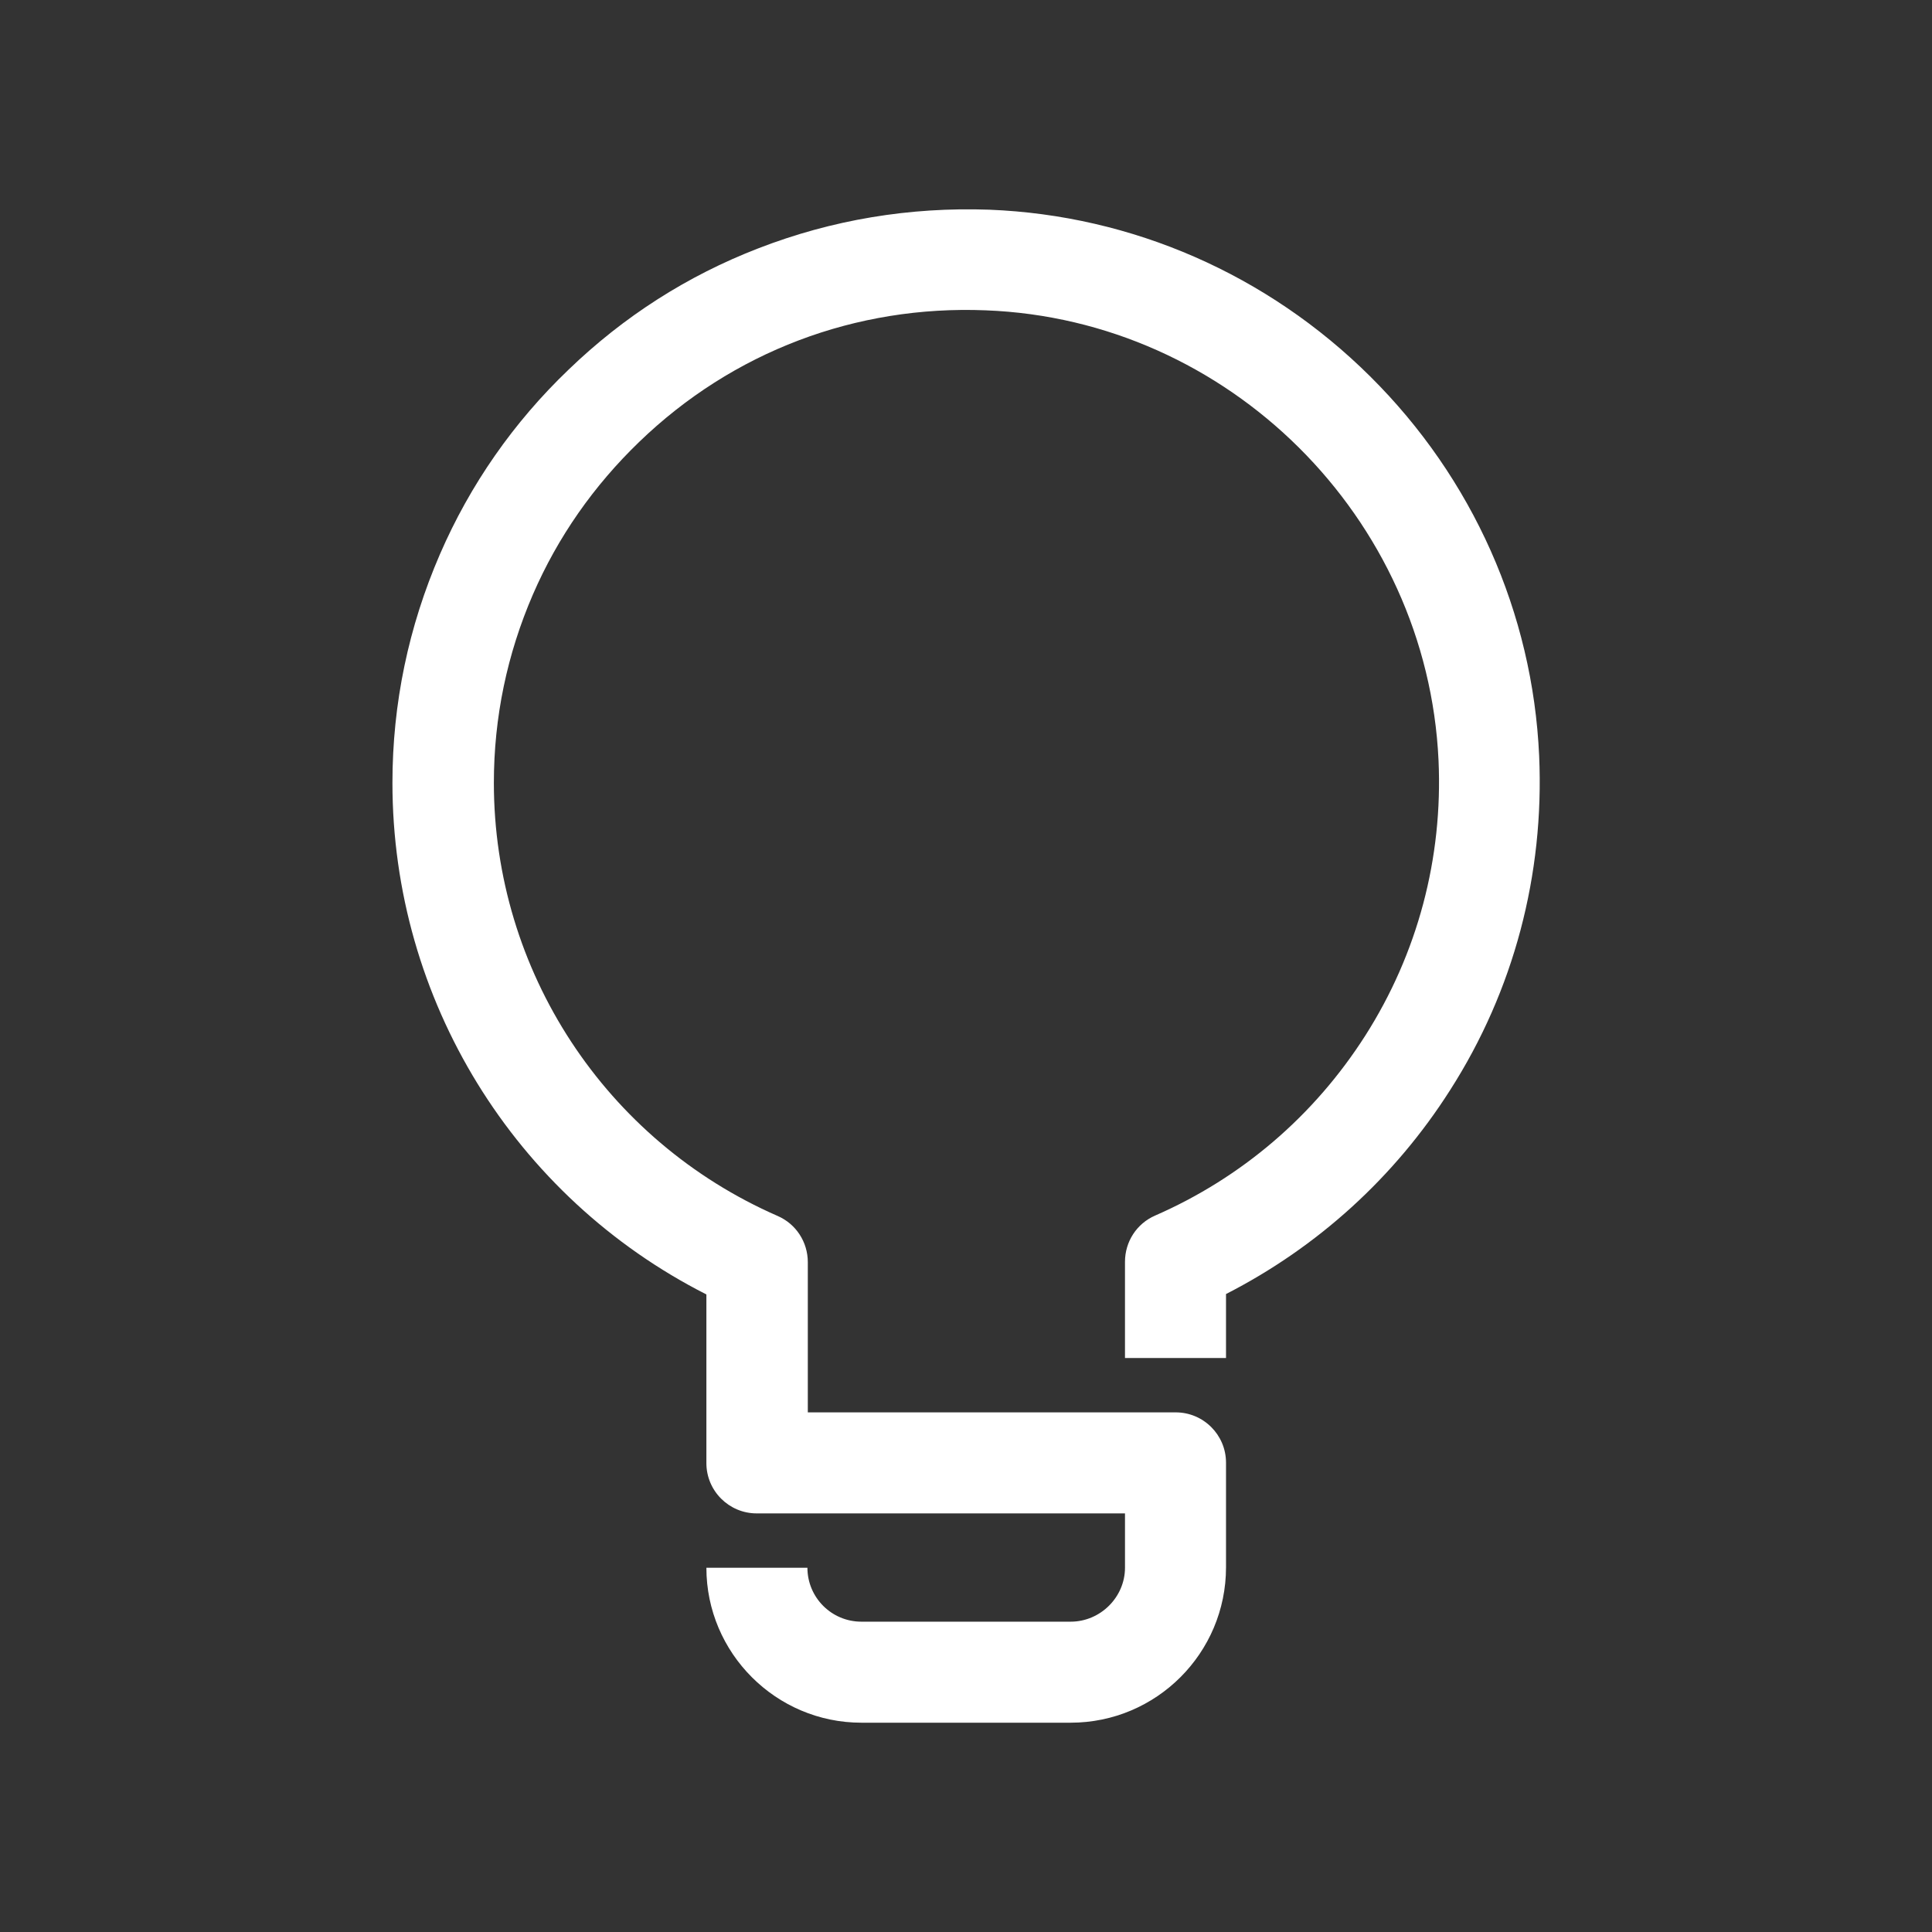
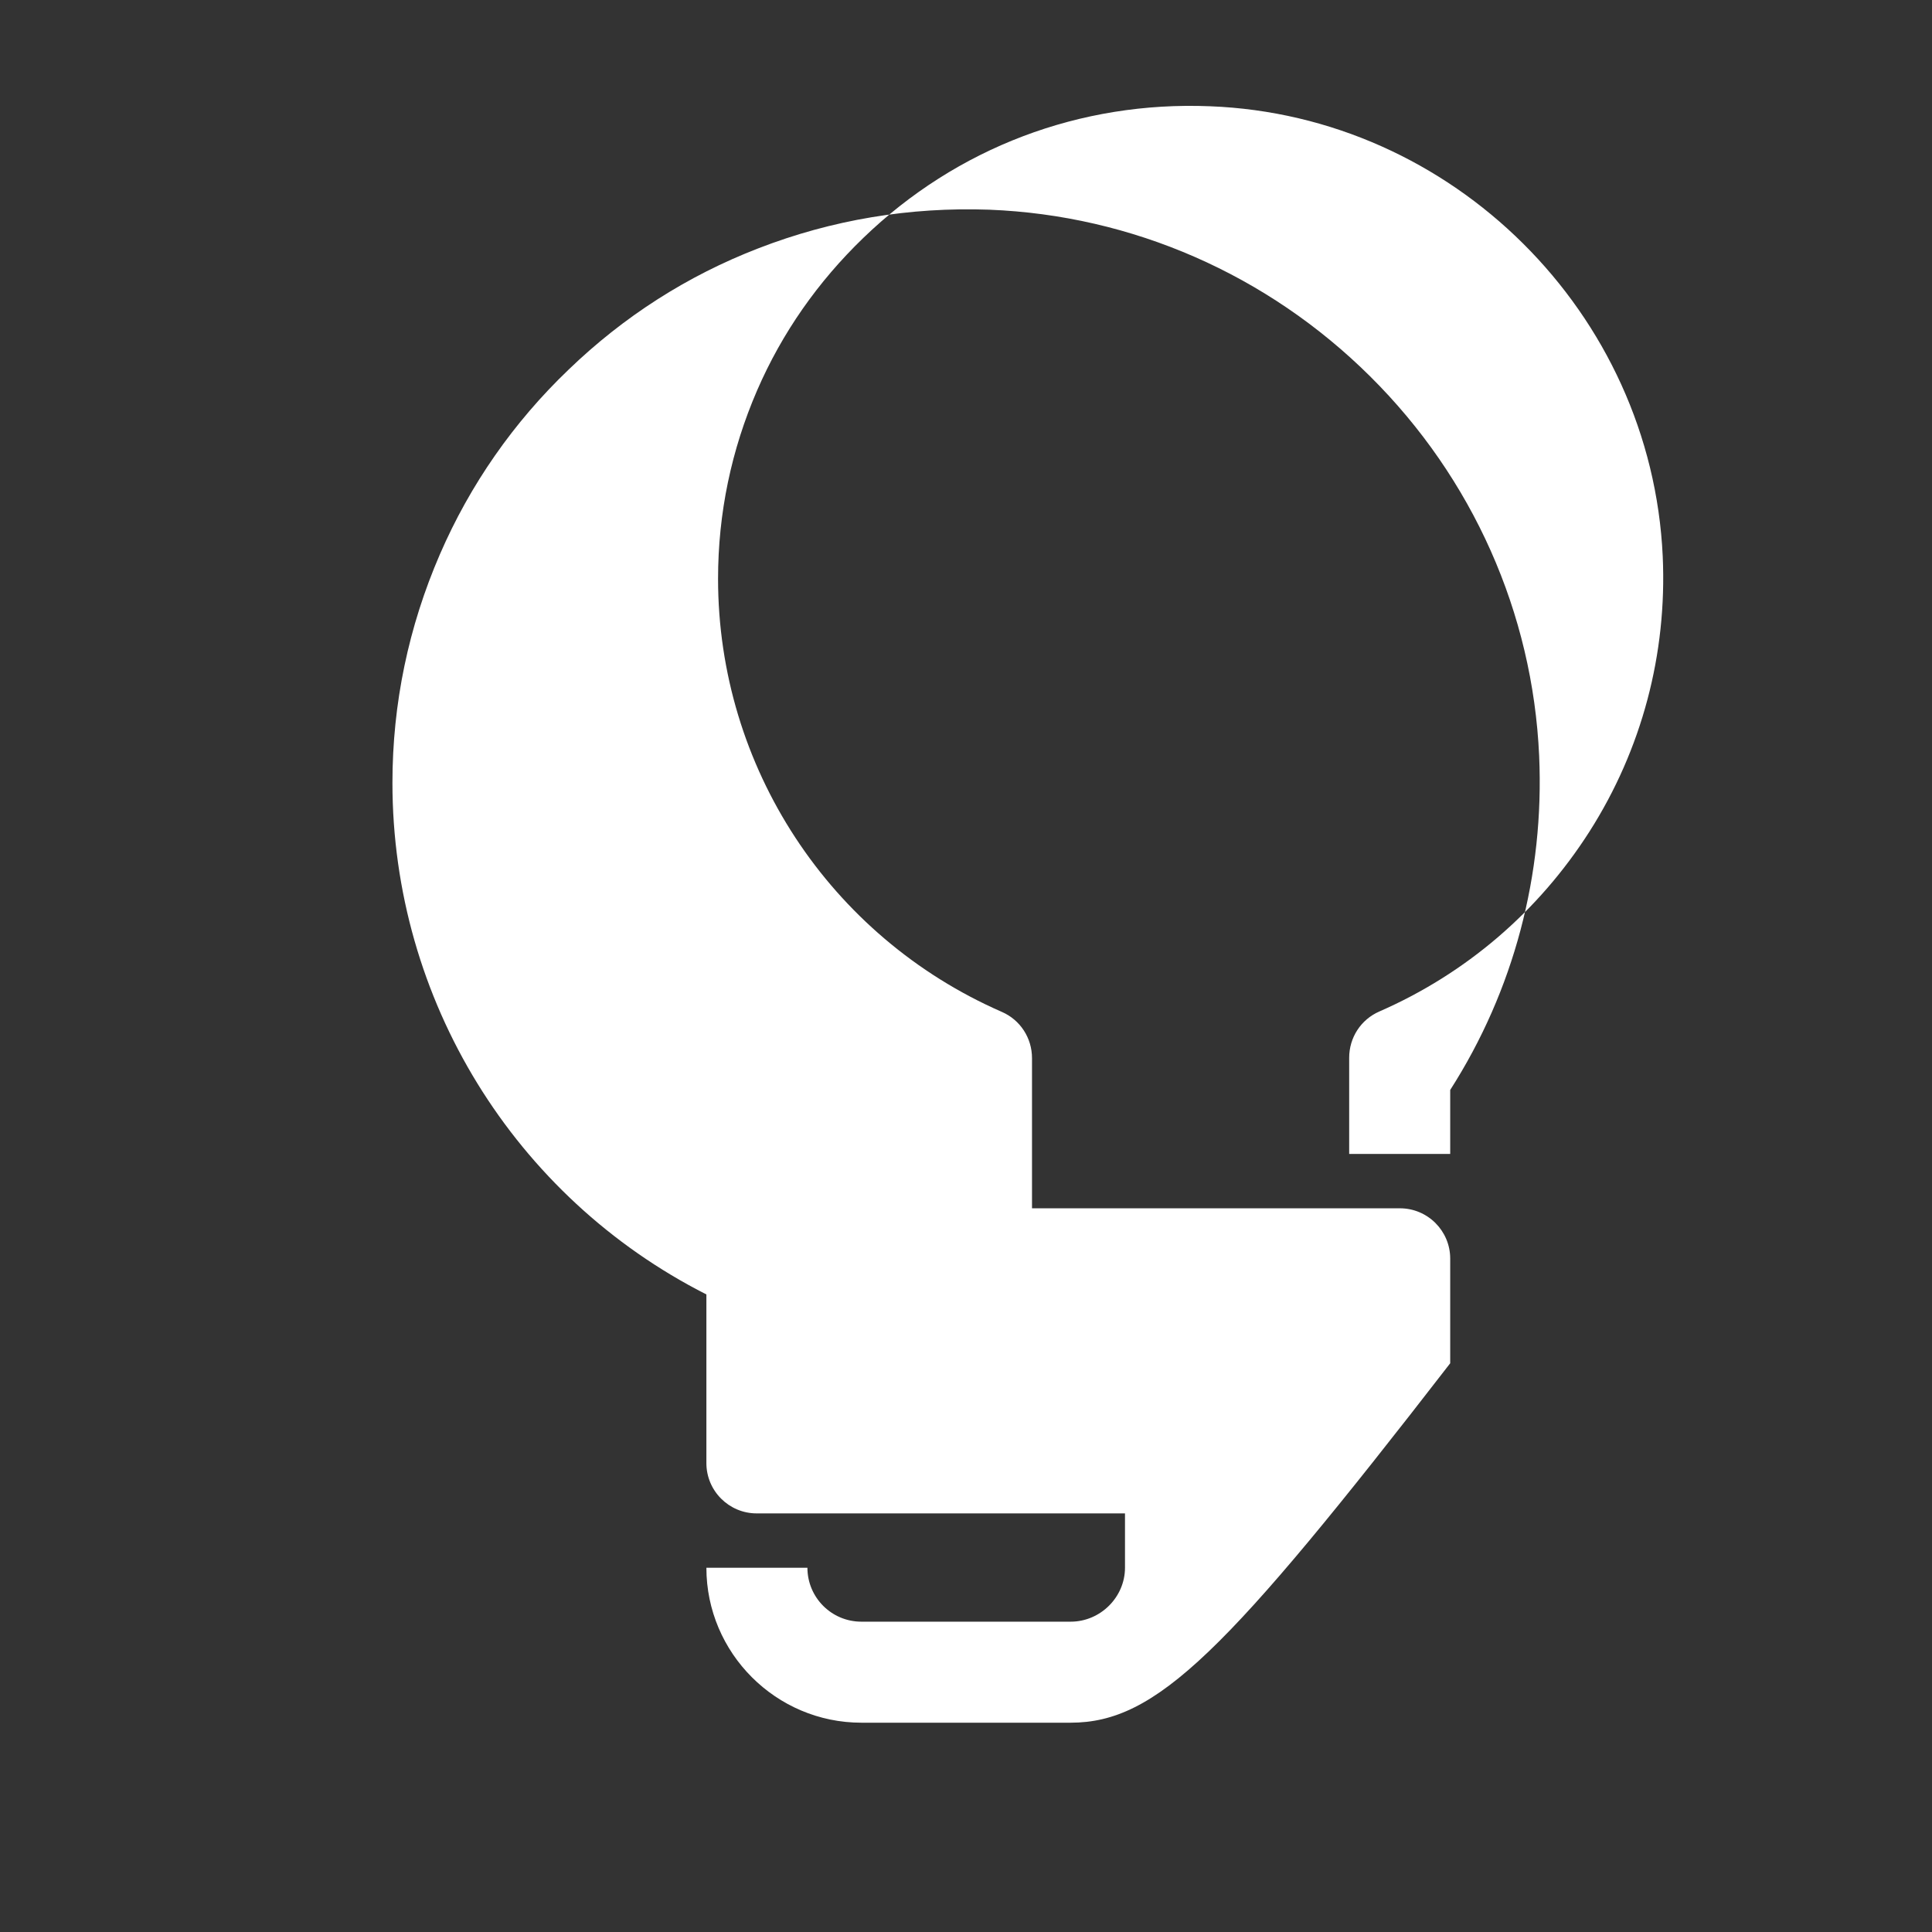
<svg xmlns="http://www.w3.org/2000/svg" version="1.1" id="Livello_1" x="0px" y="0px" width="48px" height="48px" viewBox="0 0 48 48" style="enable-background:new 0 0 48 48;" xml:space="preserve">
  <rect x="0" y="0" width="48" height="48" fill="#333333" stroke="none" />
  <style type="text/css">
	.st0{fill:#ffffff;}
</style>
  <g id="surface1">
-     <path class="st0" d="M26.6,42.8h-5.2c-2.12,0-3.85-1.73-3.85-3.85h2.51c0,0.74,0.6,1.34,1.34,1.34h5.2c0.74,0,1.35-0.61,1.35-1.34   V37.6H18.8c-0.69,0-1.25-0.56-1.25-1.25v-4.19c-4.77-2.42-7.8-7.32-7.8-12.71c0-1.97,0.4-3.88,1.18-5.68   c0.75-1.73,1.83-3.28,3.2-4.59c1.37-1.32,2.95-2.33,4.71-3.01c1.83-0.71,3.76-1.03,5.74-0.96c3.55,0.14,6.91,1.61,9.46,4.14   s4.04,5.88,4.2,9.43c0.13,2.95-0.63,5.83-2.21,8.3c-1.38,2.17-3.3,3.91-5.57,5.07v1.59h-2.51v-2.39c0-0.5,0.29-0.95,0.75-1.15   c2.15-0.94,3.95-2.48,5.22-4.47c1.3-2.04,1.93-4.41,1.82-6.84c-0.28-6.04-5.22-10.95-11.25-11.18c-3.23-0.13-6.29,1.03-8.61,3.27   c-1.13,1.09-2.02,2.36-2.64,3.79c-0.64,1.48-0.97,3.05-0.97,4.68c0,4.67,2.77,8.89,7.05,10.76c0.46,0.2,0.75,0.65,0.75,1.15v3.73   h9.14c0.69,0,1.25,0.56,1.25,1.25v2.6C30.46,41.07,28.73,42.8,26.6,42.8z" />
+     <path class="st0" d="M26.6,42.8h-5.2c-2.12,0-3.85-1.73-3.85-3.85h2.51c0,0.74,0.6,1.34,1.34,1.34h5.2c0.74,0,1.35-0.61,1.35-1.34   V37.6H18.8c-0.69,0-1.25-0.56-1.25-1.25v-4.19c-4.77-2.42-7.8-7.32-7.8-12.71c0-1.97,0.4-3.88,1.18-5.68   c0.75-1.73,1.83-3.28,3.2-4.59c1.37-1.32,2.95-2.33,4.71-3.01c1.83-0.71,3.76-1.03,5.74-0.96c3.55,0.14,6.91,1.61,9.46,4.14   s4.04,5.88,4.2,9.43c0.13,2.95-0.63,5.83-2.21,8.3v1.59h-2.51v-2.39c0-0.5,0.29-0.95,0.75-1.15   c2.15-0.94,3.95-2.48,5.22-4.47c1.3-2.04,1.93-4.41,1.82-6.84c-0.28-6.04-5.22-10.95-11.25-11.18c-3.23-0.13-6.29,1.03-8.61,3.27   c-1.13,1.09-2.02,2.36-2.64,3.79c-0.64,1.48-0.97,3.05-0.97,4.68c0,4.67,2.77,8.89,7.05,10.76c0.46,0.2,0.75,0.65,0.75,1.15v3.73   h9.14c0.69,0,1.25,0.56,1.25,1.25v2.6C30.46,41.07,28.73,42.8,26.6,42.8z" />
  </g>
</svg>